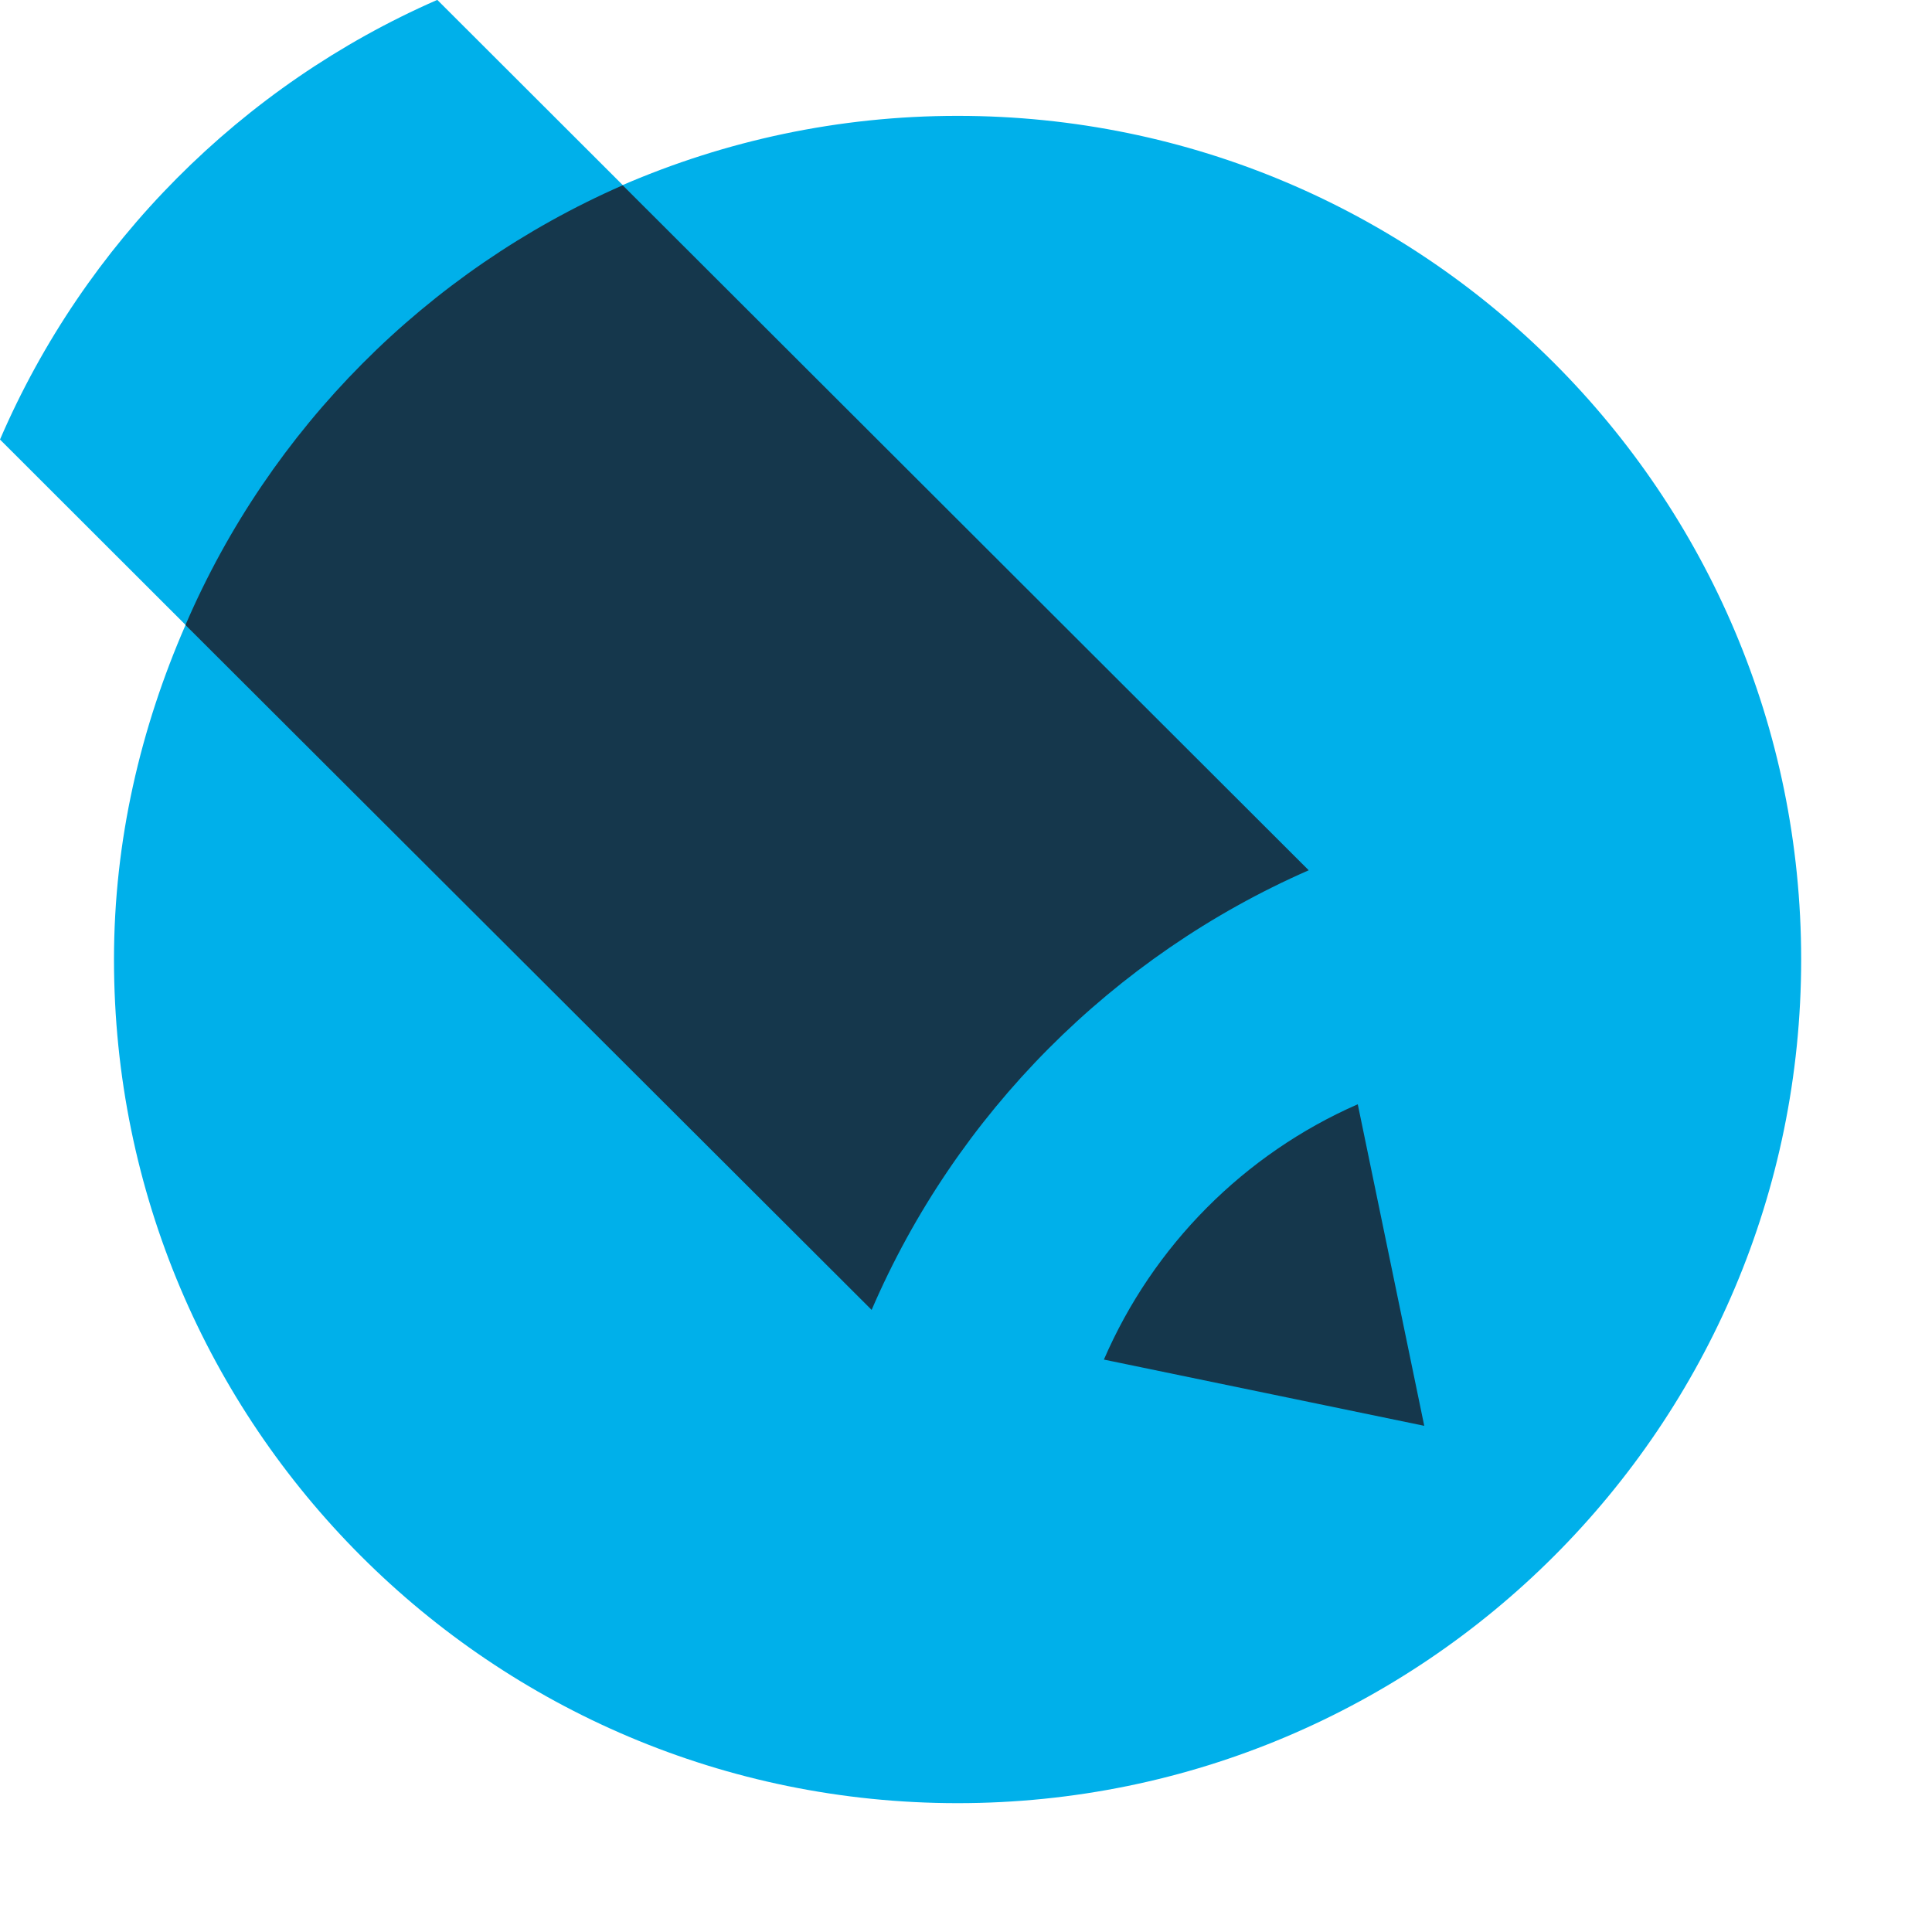
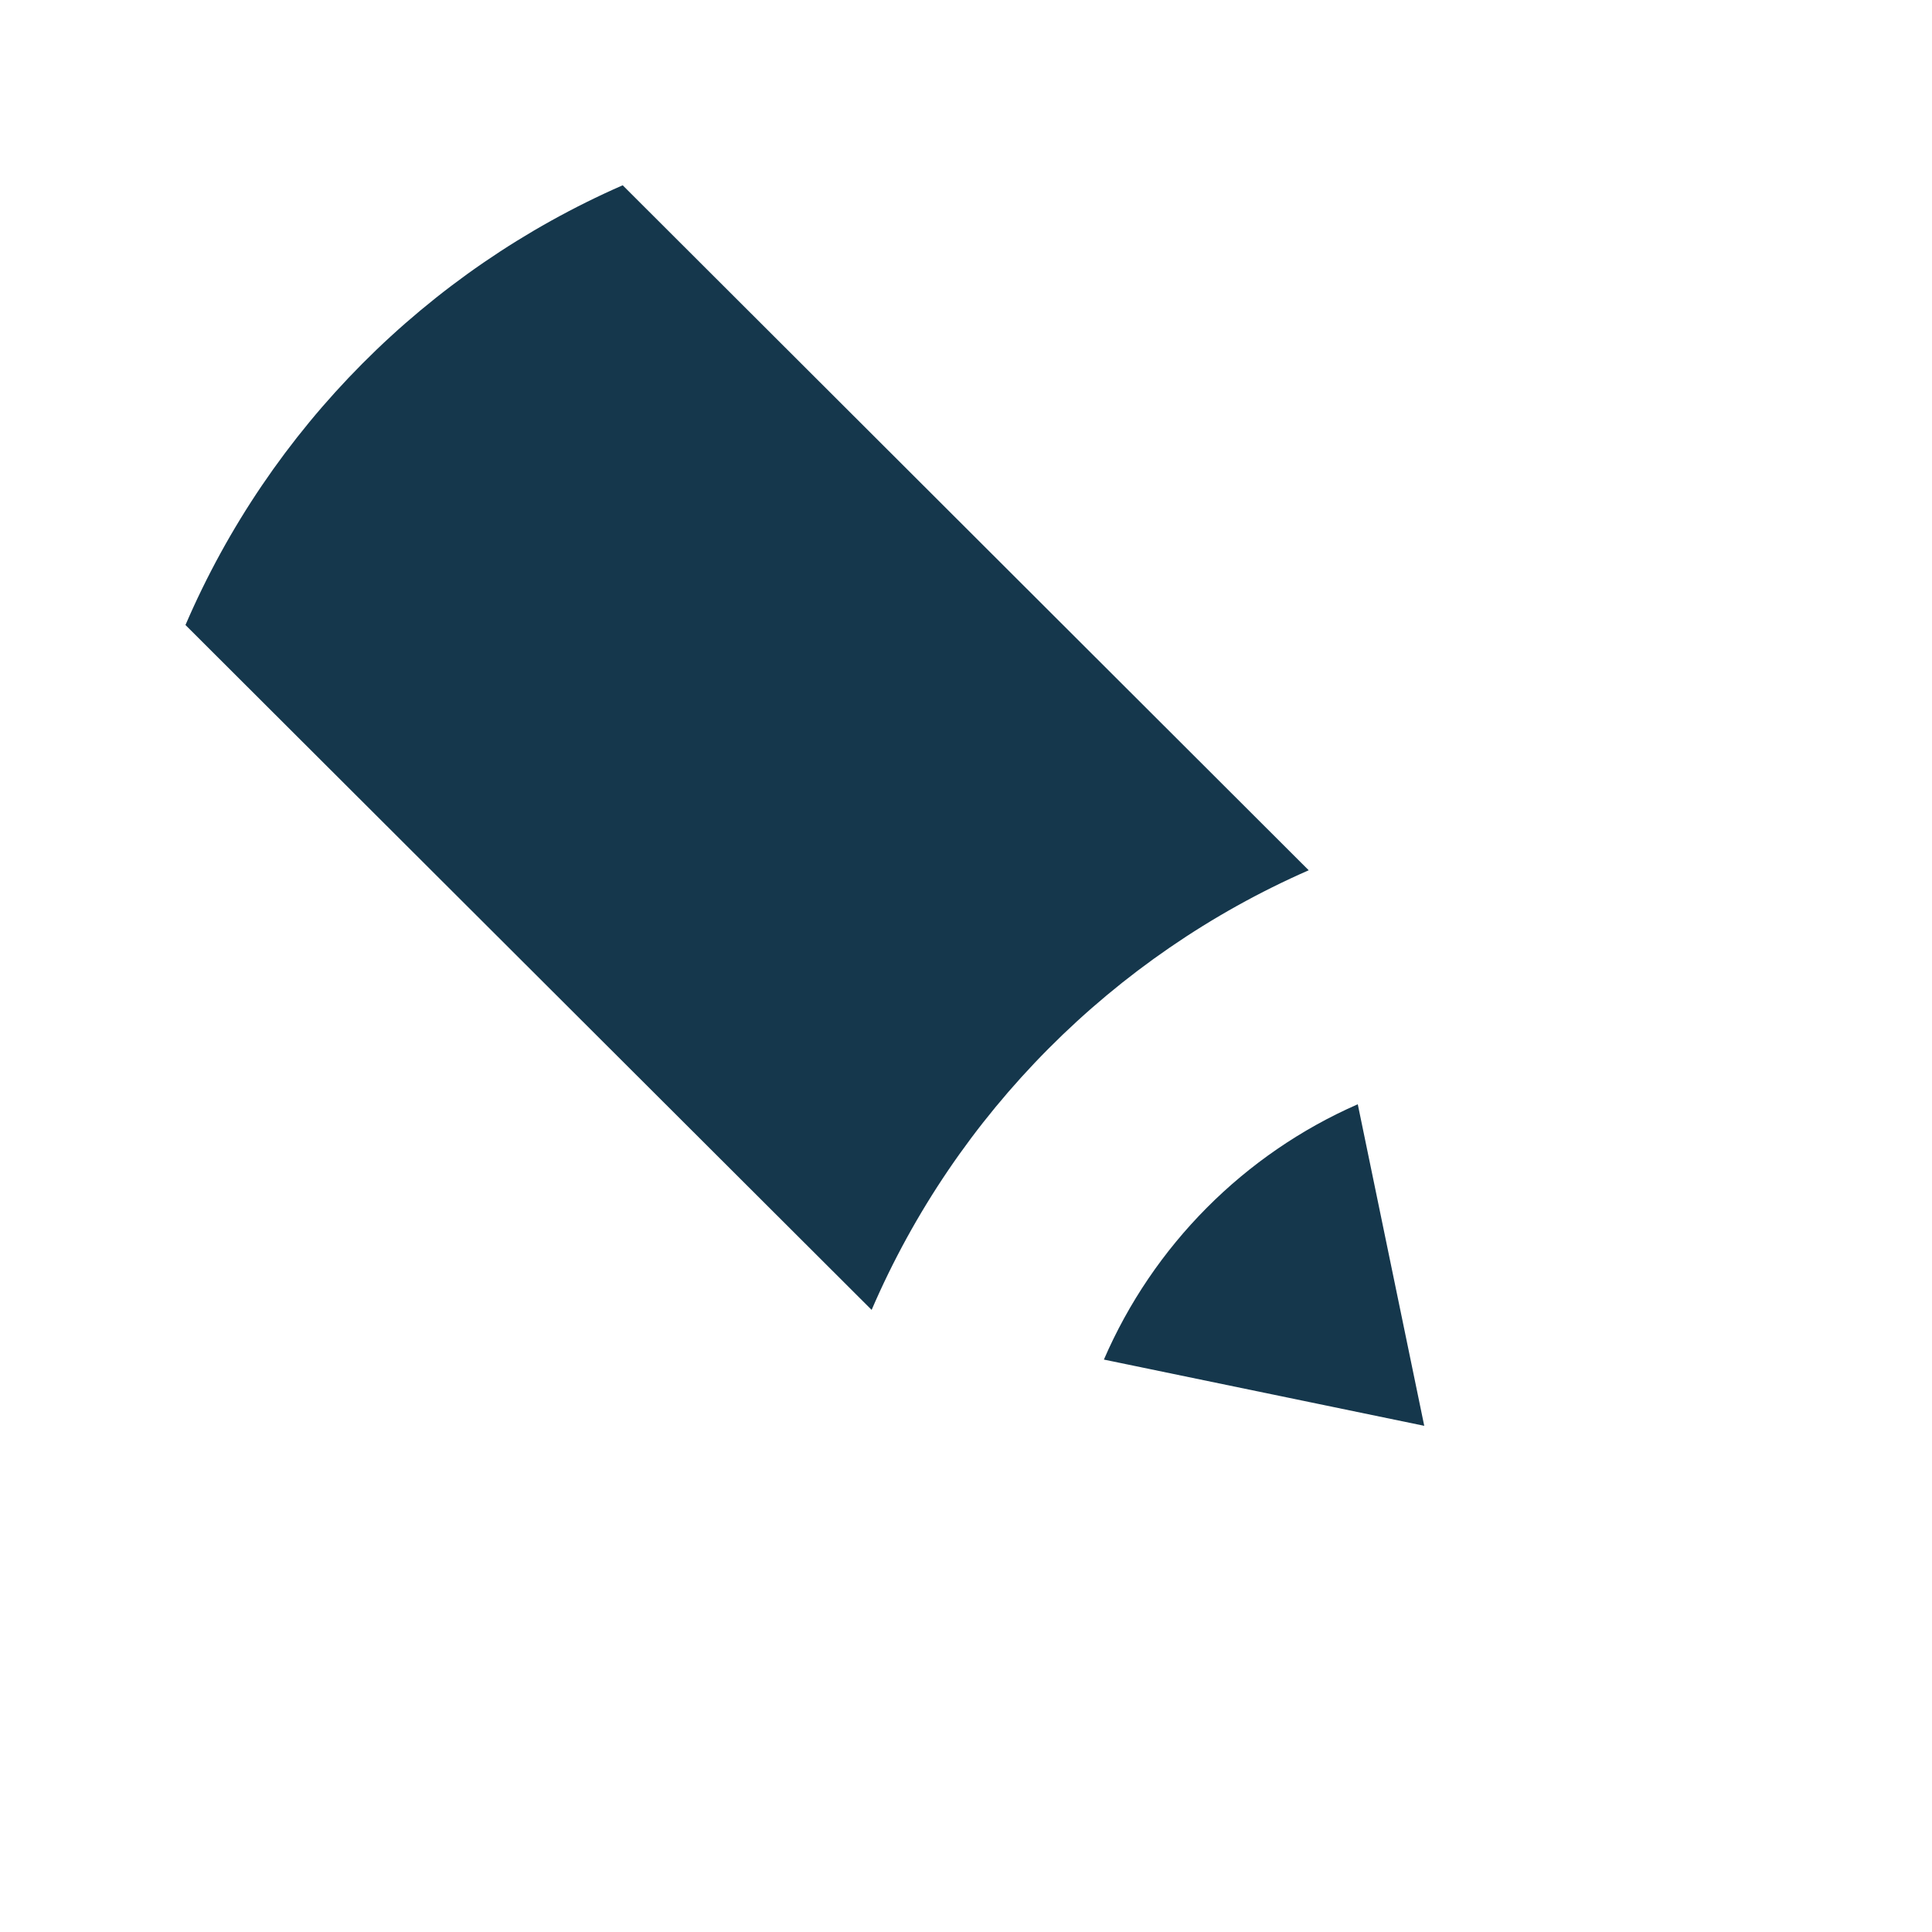
<svg xmlns="http://www.w3.org/2000/svg" viewBox="0 0 32 32">
-   <path fill="#00B0EA" d="M15.861,1.919c-1.972,0-3.846,0.411-5.547,1.146L7.245,0H7.238 C3.998,1.419,1.401,4.029,0,7.28l3.074,3.071l-0.002,0.003c-0.742,1.704-1.184,3.56-1.184,5.538 c0,7.72,6.255,13.974,13.973,13.974c7.715,0,13.972-6.256,13.972-13.974C29.833,8.176,23.577,1.919,15.861,1.919" />
  <path fill="#15374C" d="M14.437,21.696c1.4-3.251,3.999-5.861,7.238-7.281h0.002L10.316,3.071 L10.311,3.07c-3.242,1.42-5.839,4.029-7.239,7.282L14.437,21.696z" />
  <path fill="#15374C" d="M22.489,18.29c-1.882,0.824-3.39,2.343-4.205,4.229l5.306,1.097L22.489,18.29z" />
</svg>